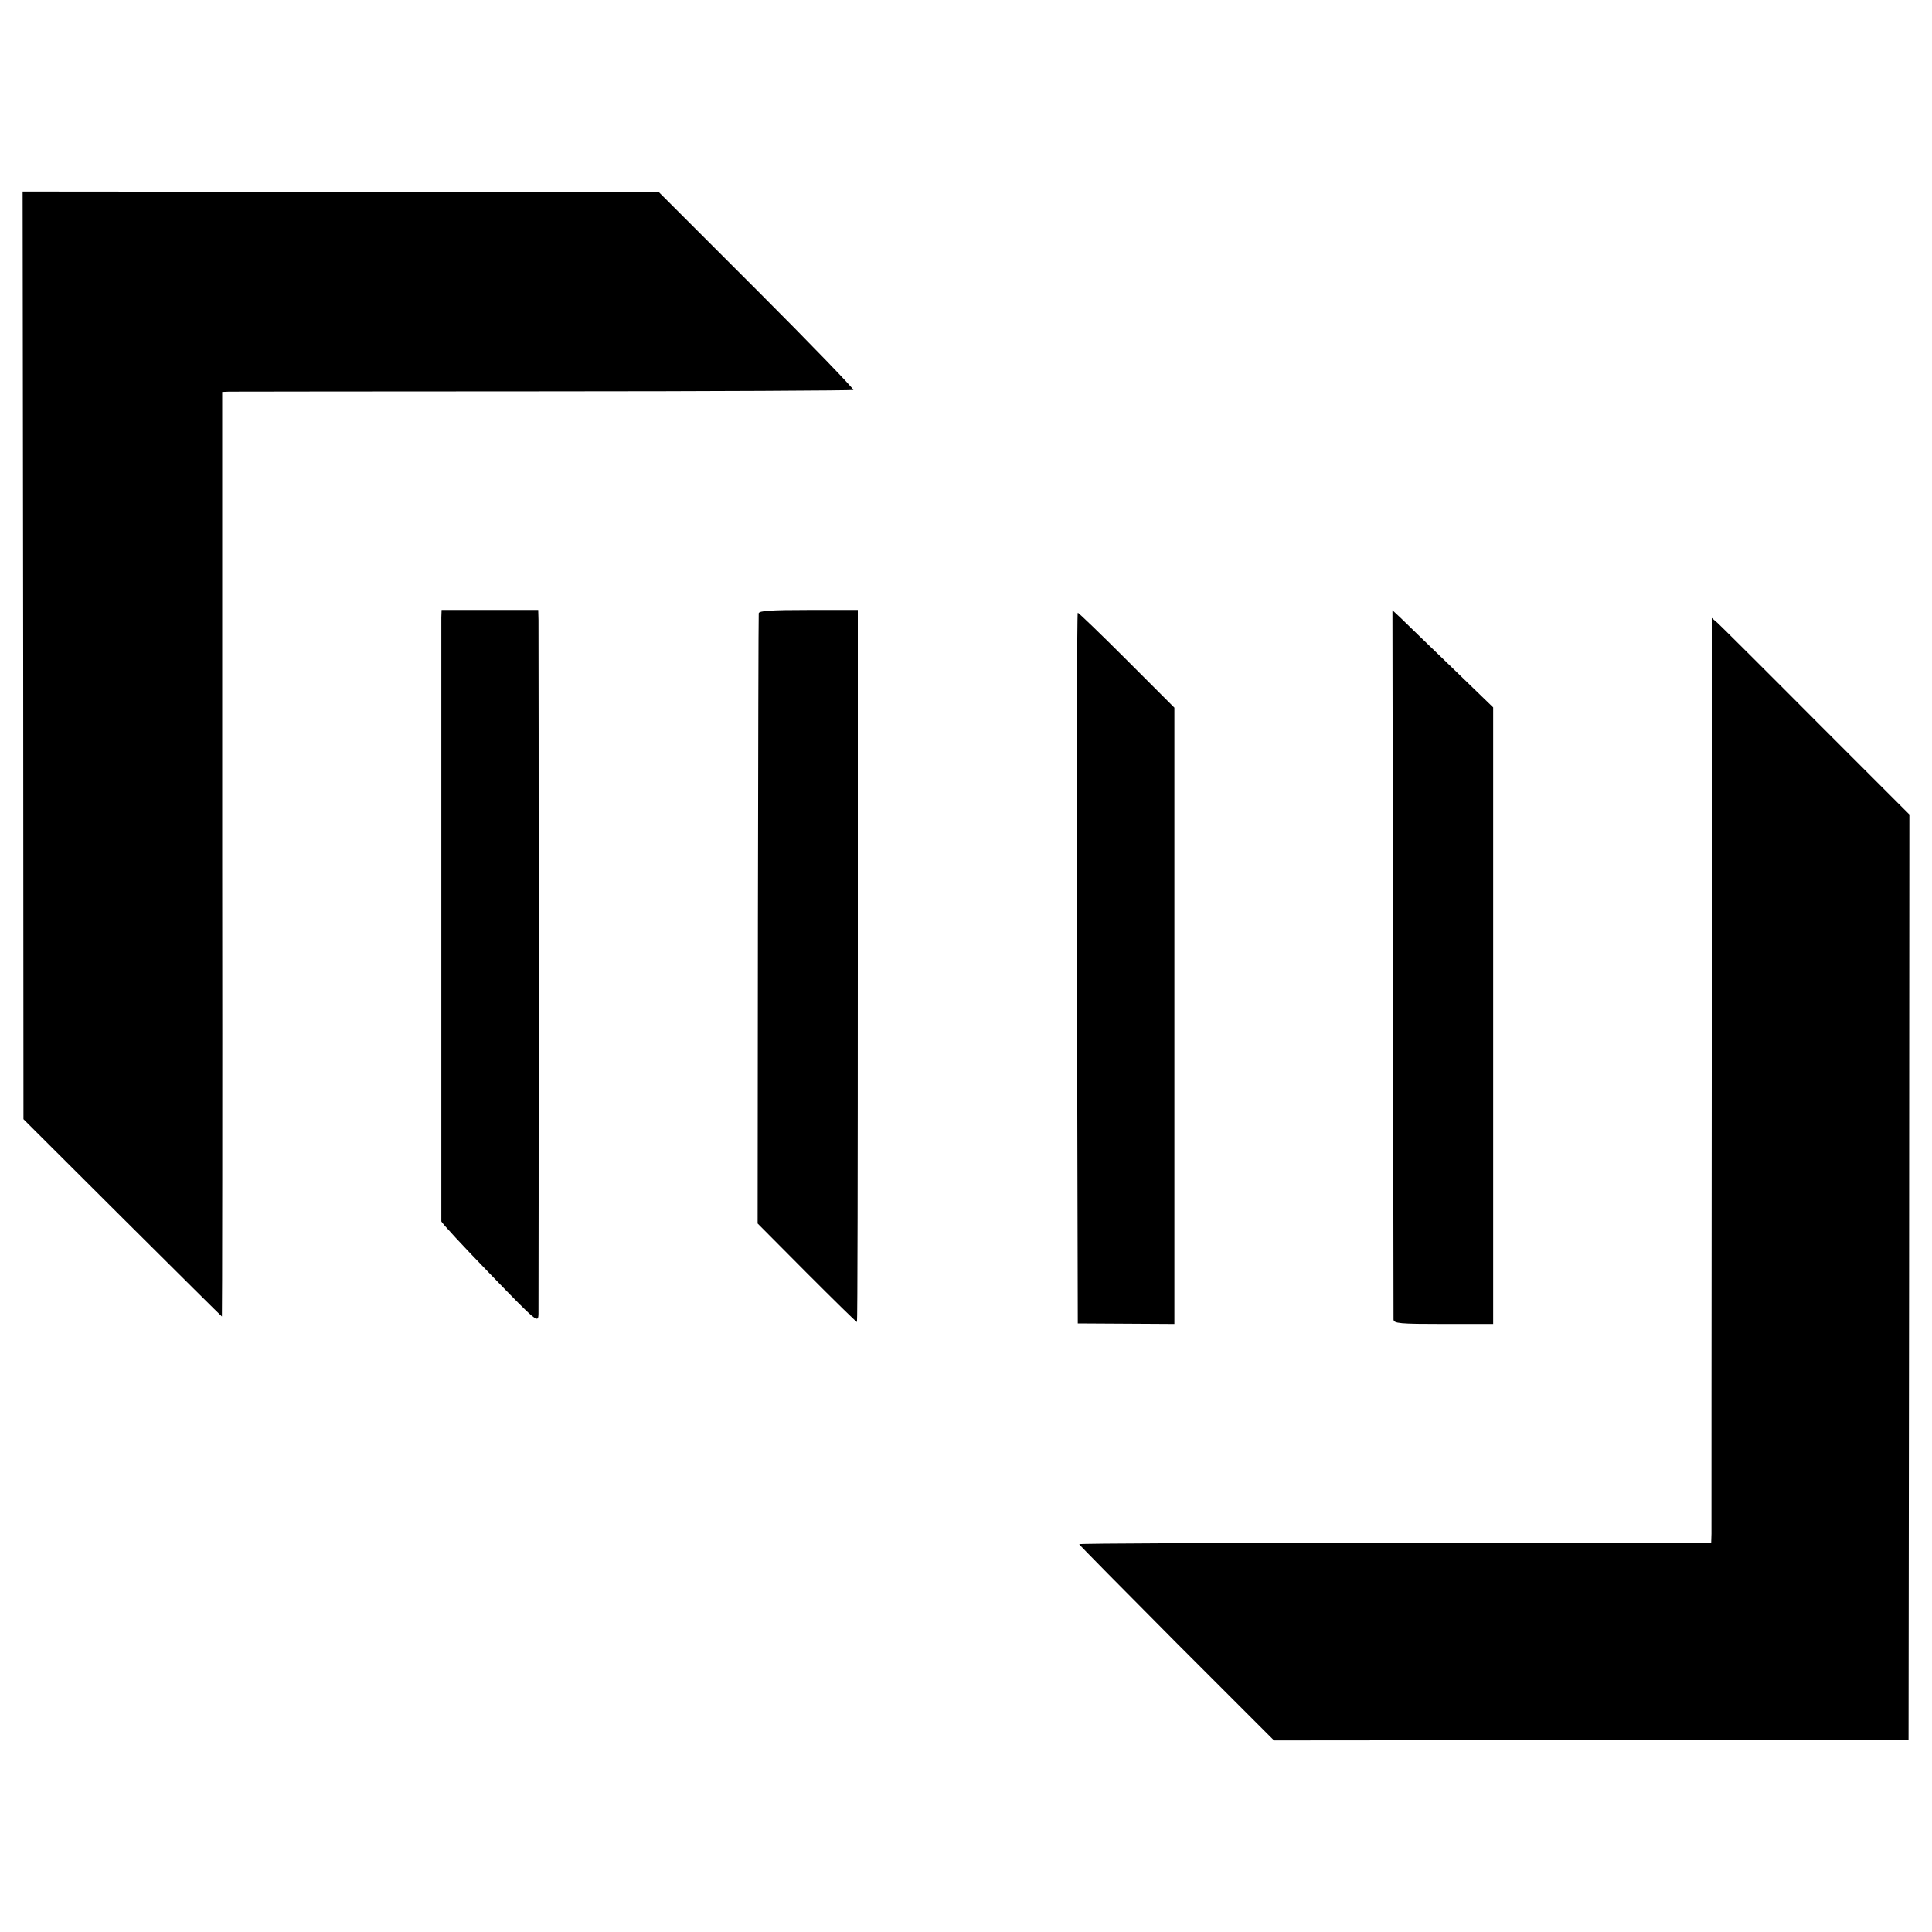
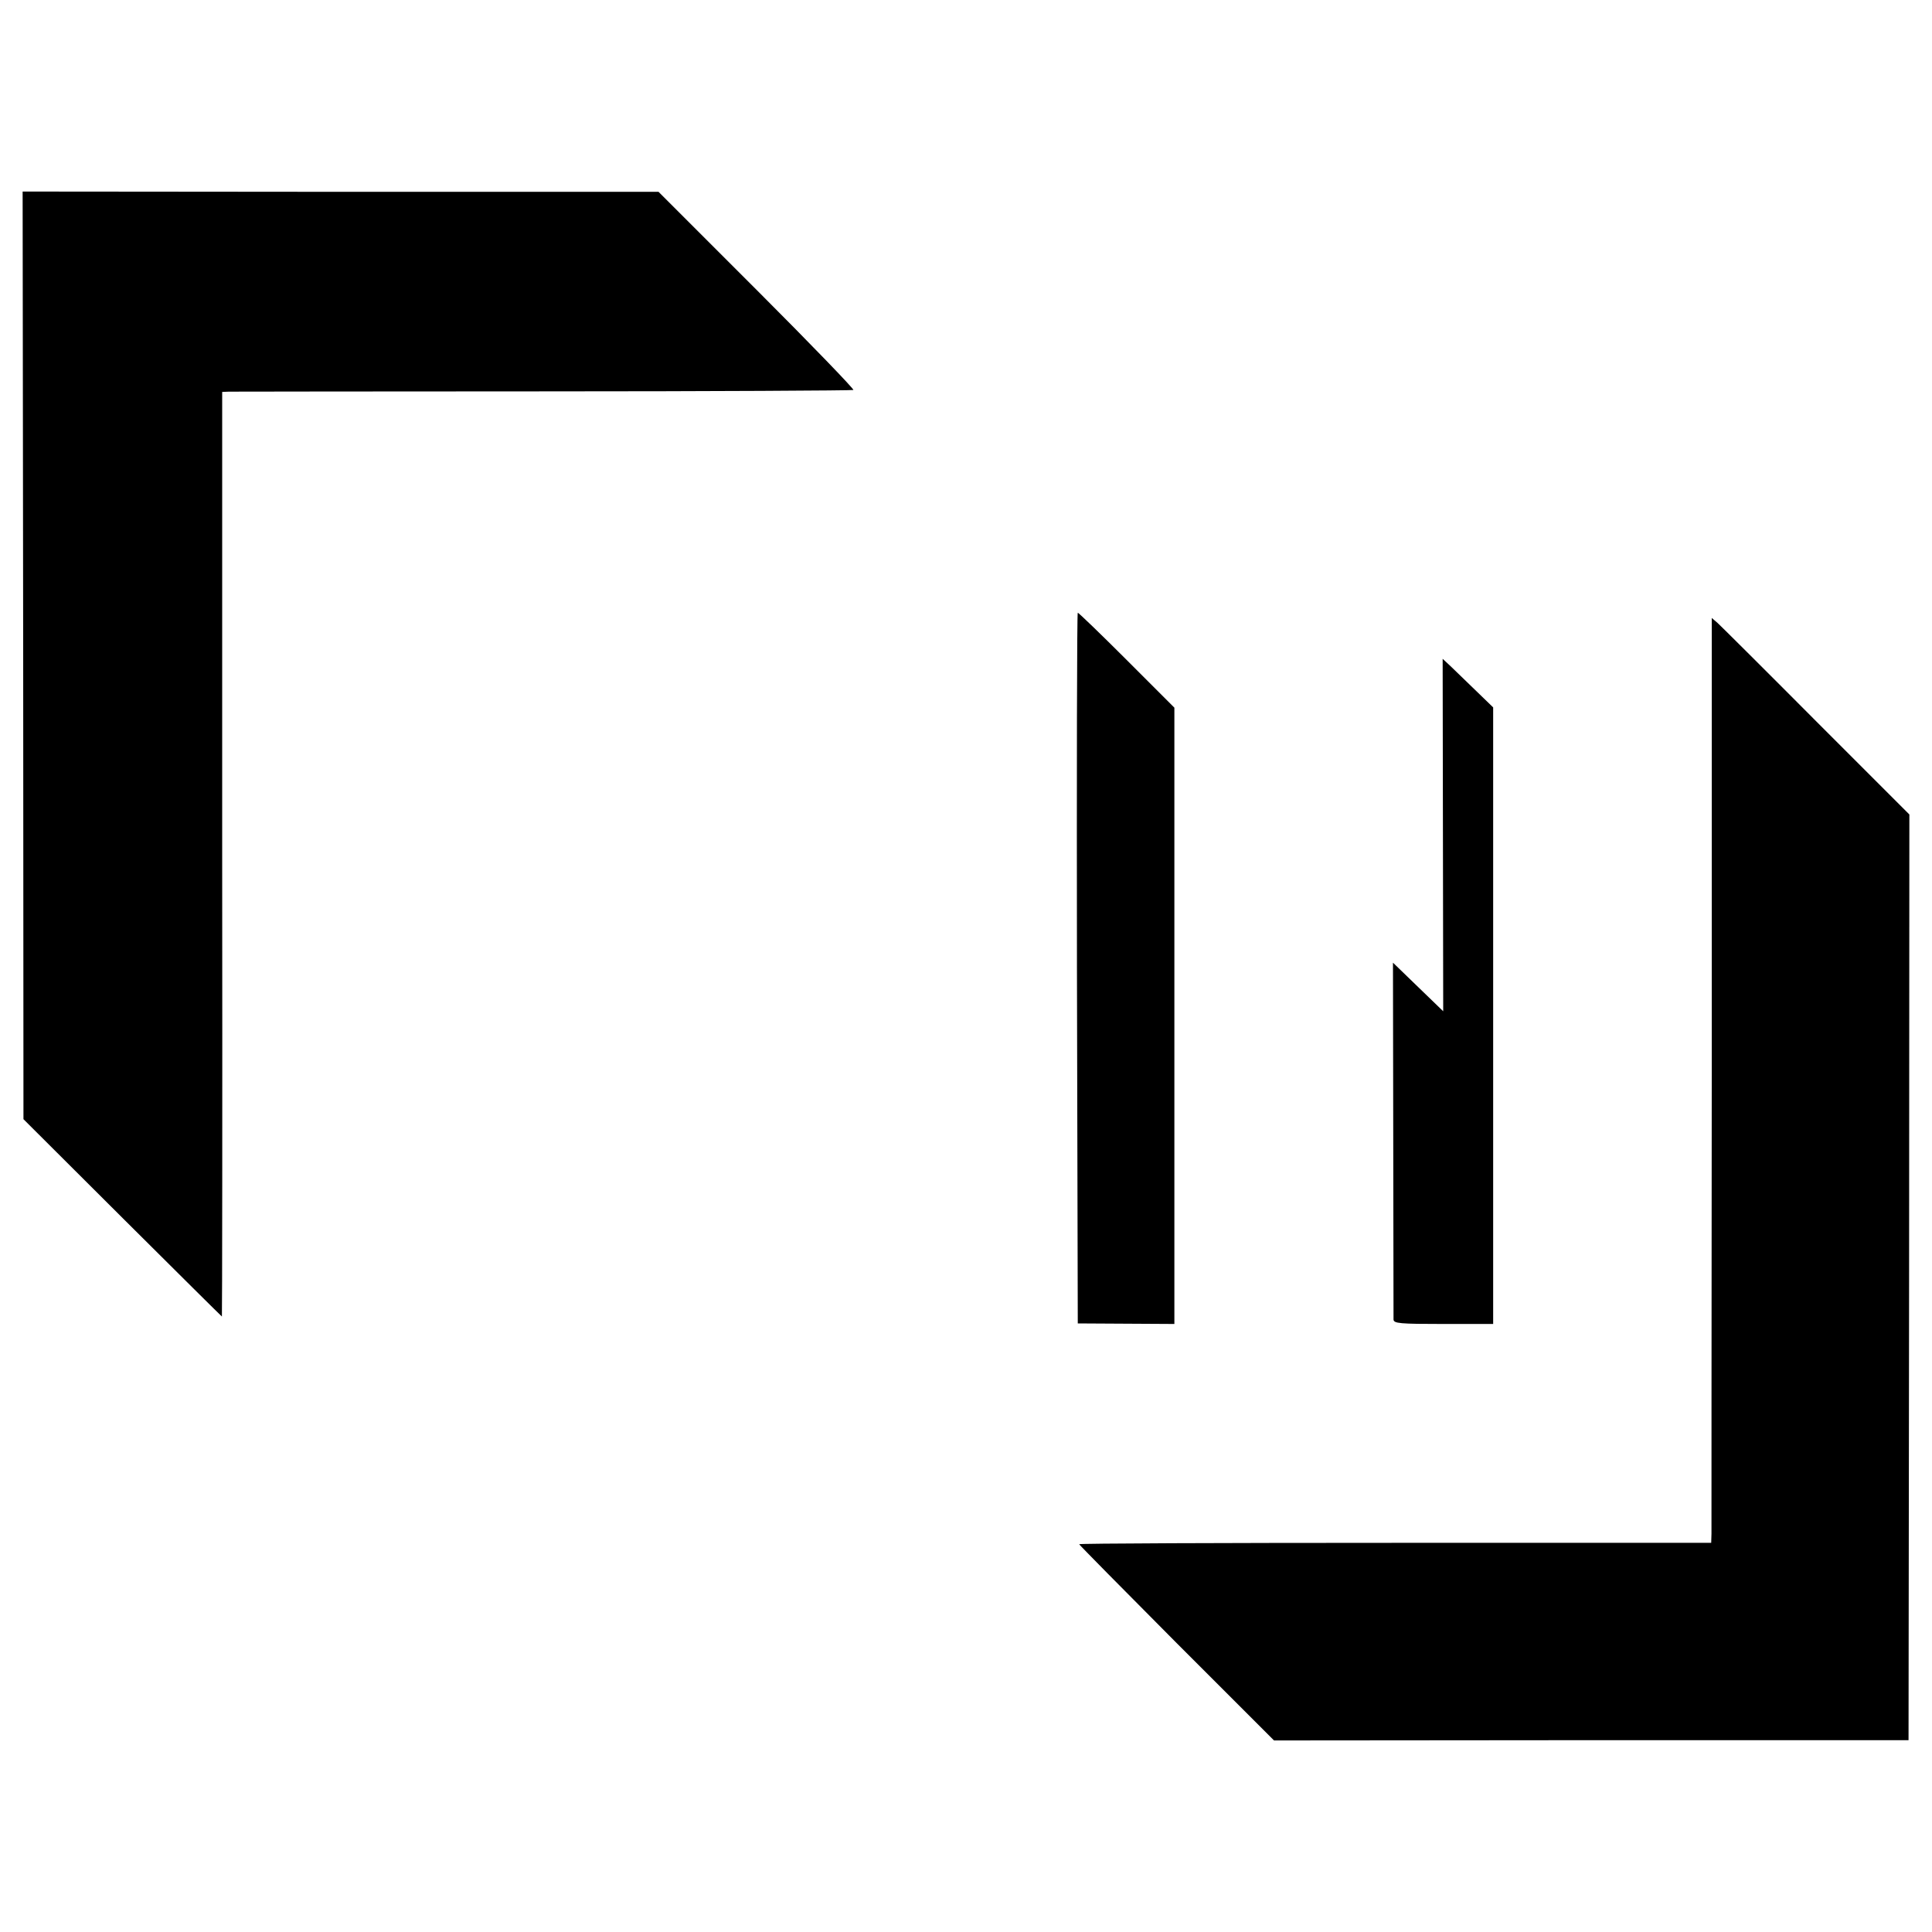
<svg xmlns="http://www.w3.org/2000/svg" version="1.0" width="700pt" height="700pt" viewBox="0 0 700 700" preserveAspectRatio="xMidYMid meet">
  <g transform="translate(0,700) scale(0.1,-0.1)" fill="#000000" stroke="none">
    <path d="M84 4625 l1 -1680 359 -358 c197 -196 359 -357 360 -357 1 0 2 754 1 1675 l0 1675 25 1 c14 0 527 1 1140 1 613 0 1118 3 1122 5 4 2 -153 165 -349 361 l-357 357 -1152 0 -1152 1 2 -1681z" />
-     <path d="M1599 4763 c0 -36 0 -2175 0 -2188 1 -6 80 -91 176 -190 173 -179 175 -180 176 -145 1 42 1 2459 0 2513 l-1 37 -175 0 -175 0 -1 -27z" />
-     <path d="M2749 4778 c-1 -7 -2 -508 -3 -1112 l-1 -1099 178 -179 c98 -98 179 -178 182 -178 2 0 3 580 3 1290 l0 1290 -179 0 c-136 0 -179 -3 -180 -12z" />
-     <path d="M5047 3512 c1 -702 2 -1284 2 -1293 1 -14 22 -16 181 -16 l180 0 0 1117 0 1117 -154 149 c-85 82 -167 161 -182 176 l-29 27 2 -1277z" />
+     <path d="M5047 3512 c1 -702 2 -1284 2 -1293 1 -14 22 -16 181 -16 l180 0 0 1117 0 1117 -154 149 l-29 27 2 -1277z" />
    <path d="M3902 3493 l3 -1288 175 -1 175 -1 0 1117 0 1116 -172 172 c-95 95 -175 172 -178 172 -3 0 -4 -579 -3 -1287z" />
    <path d="M6202 3118 c-1 -904 -1 -1658 -1 -1675 l-1 -33 -1145 0 c-630 0 -1145 -2 -1145 -5 0 -2 159 -163 353 -358 l353 -353 1150 1 1149 0 2 1677 1 1677 -338 338 c-185 186 -346 346 -357 356 l-21 18 0 -1643z" />
  </g>
</svg>